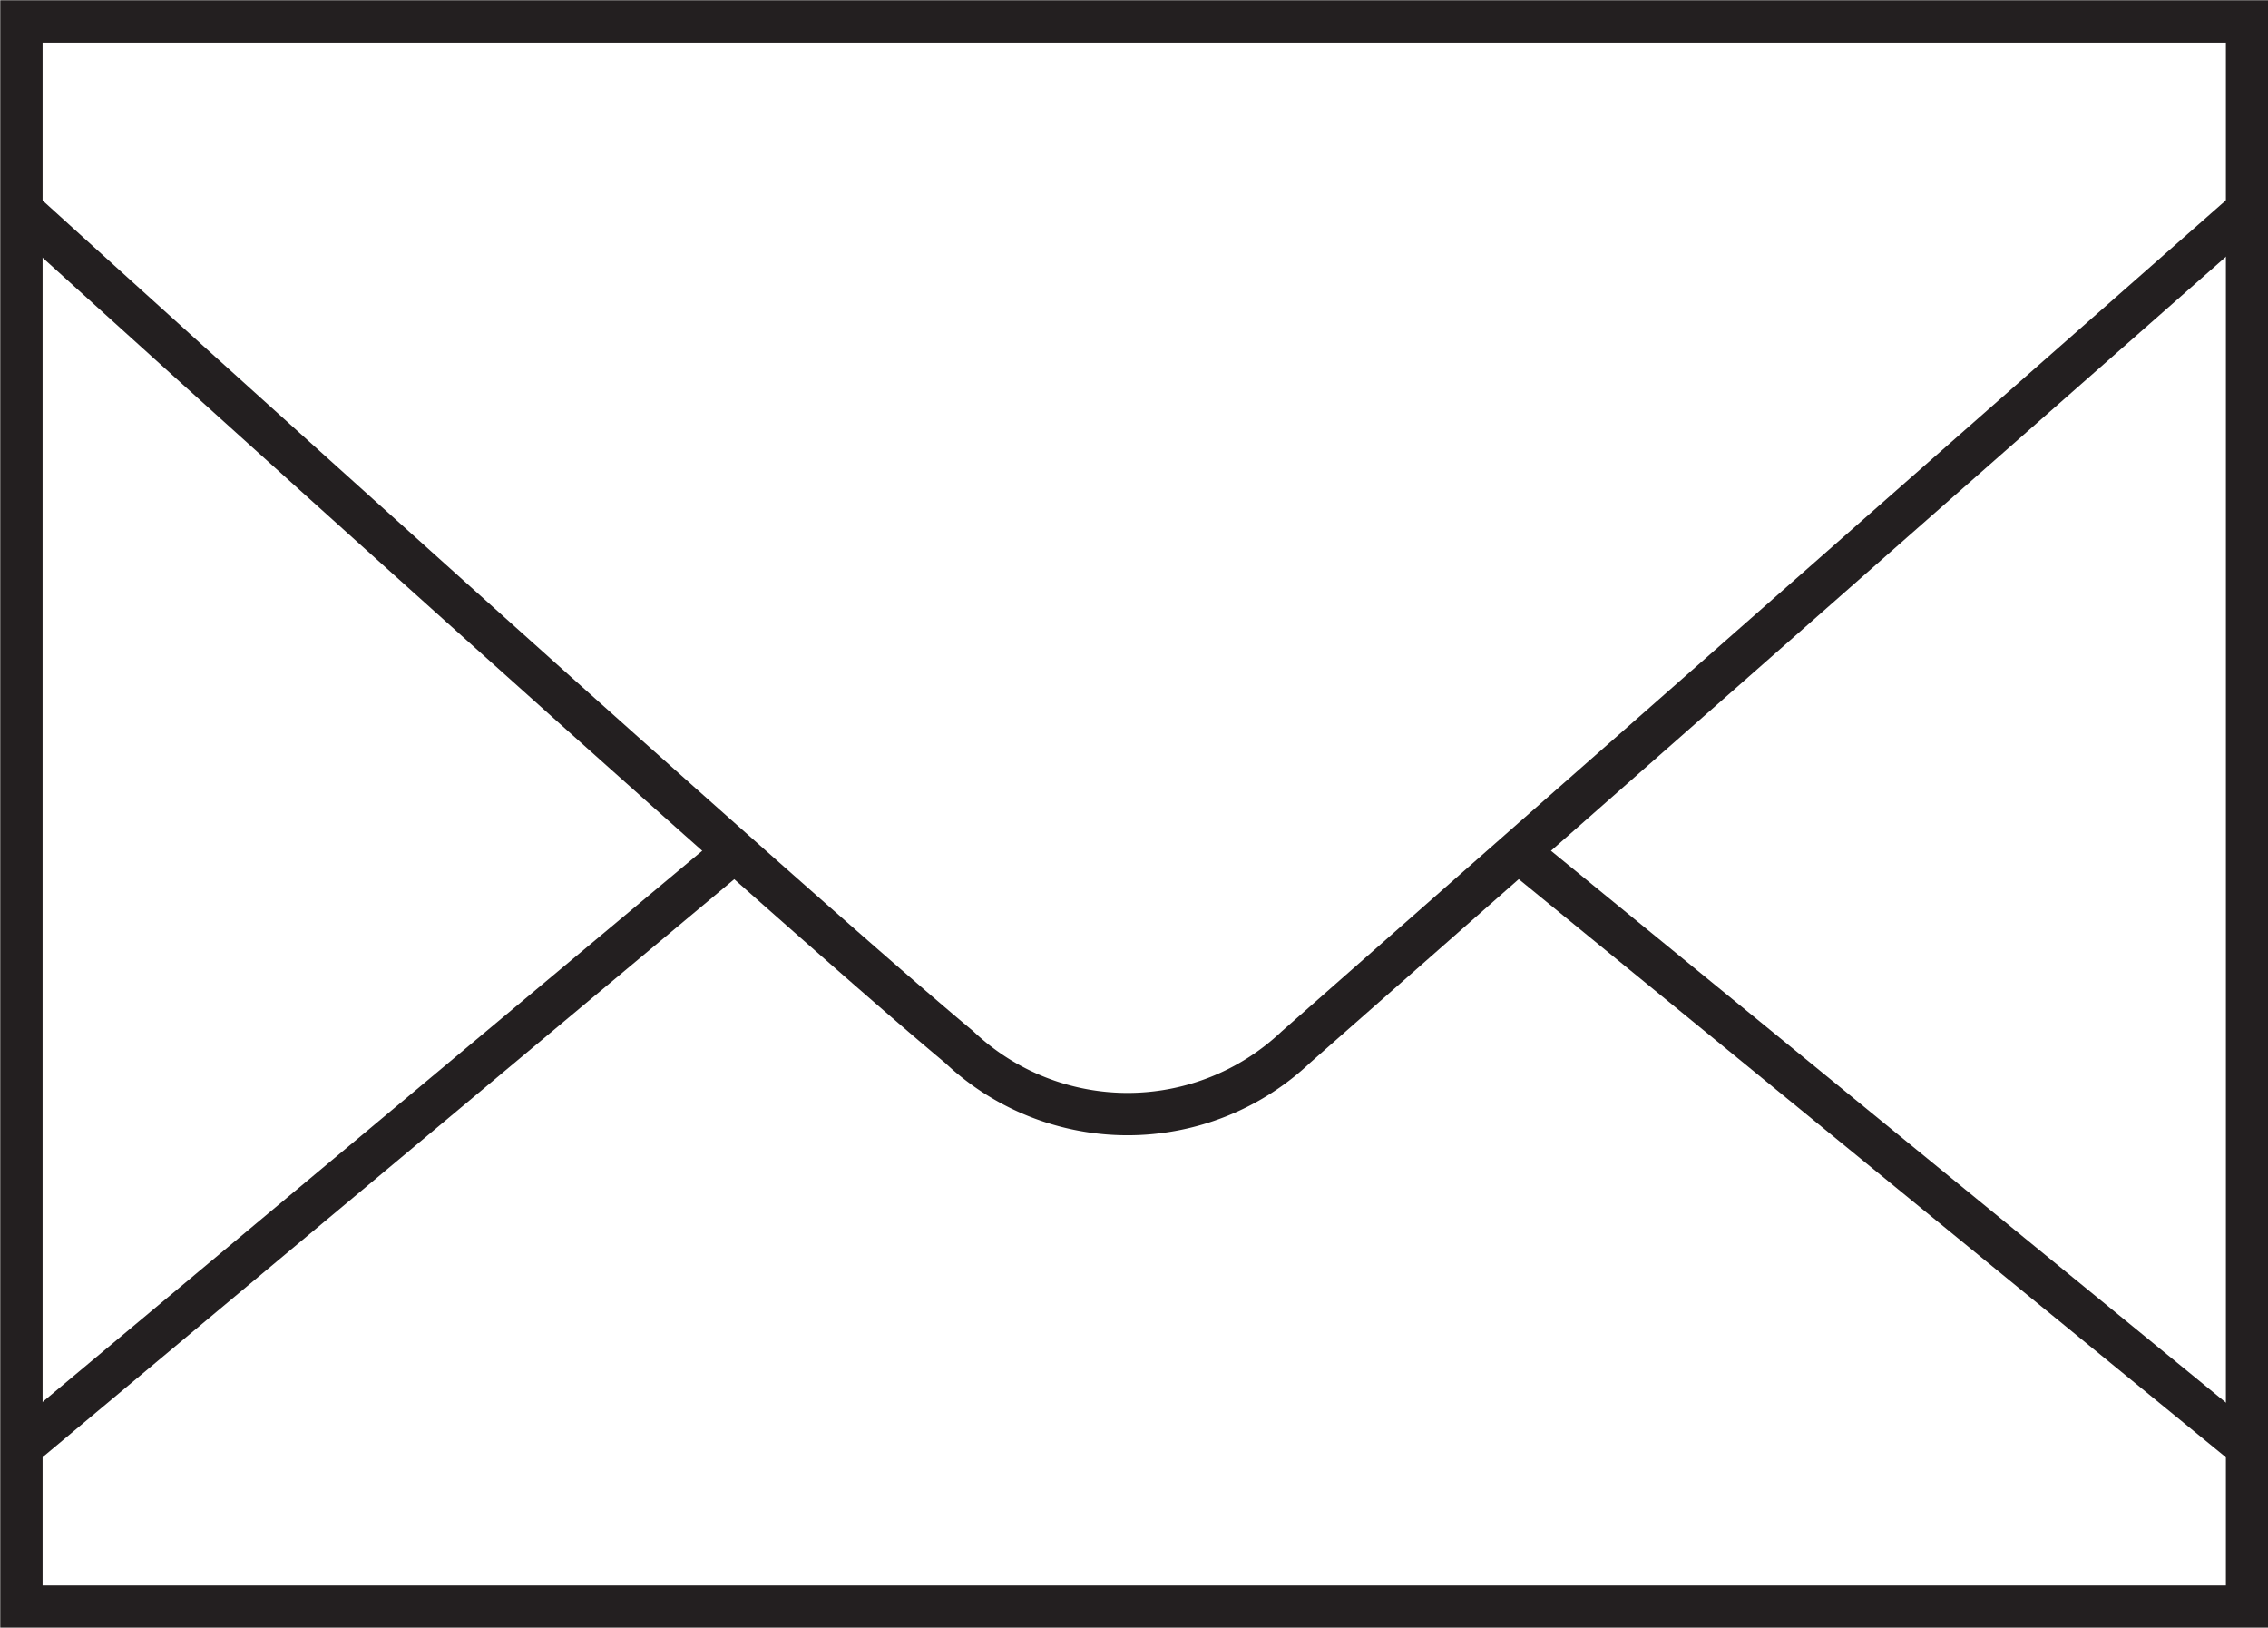
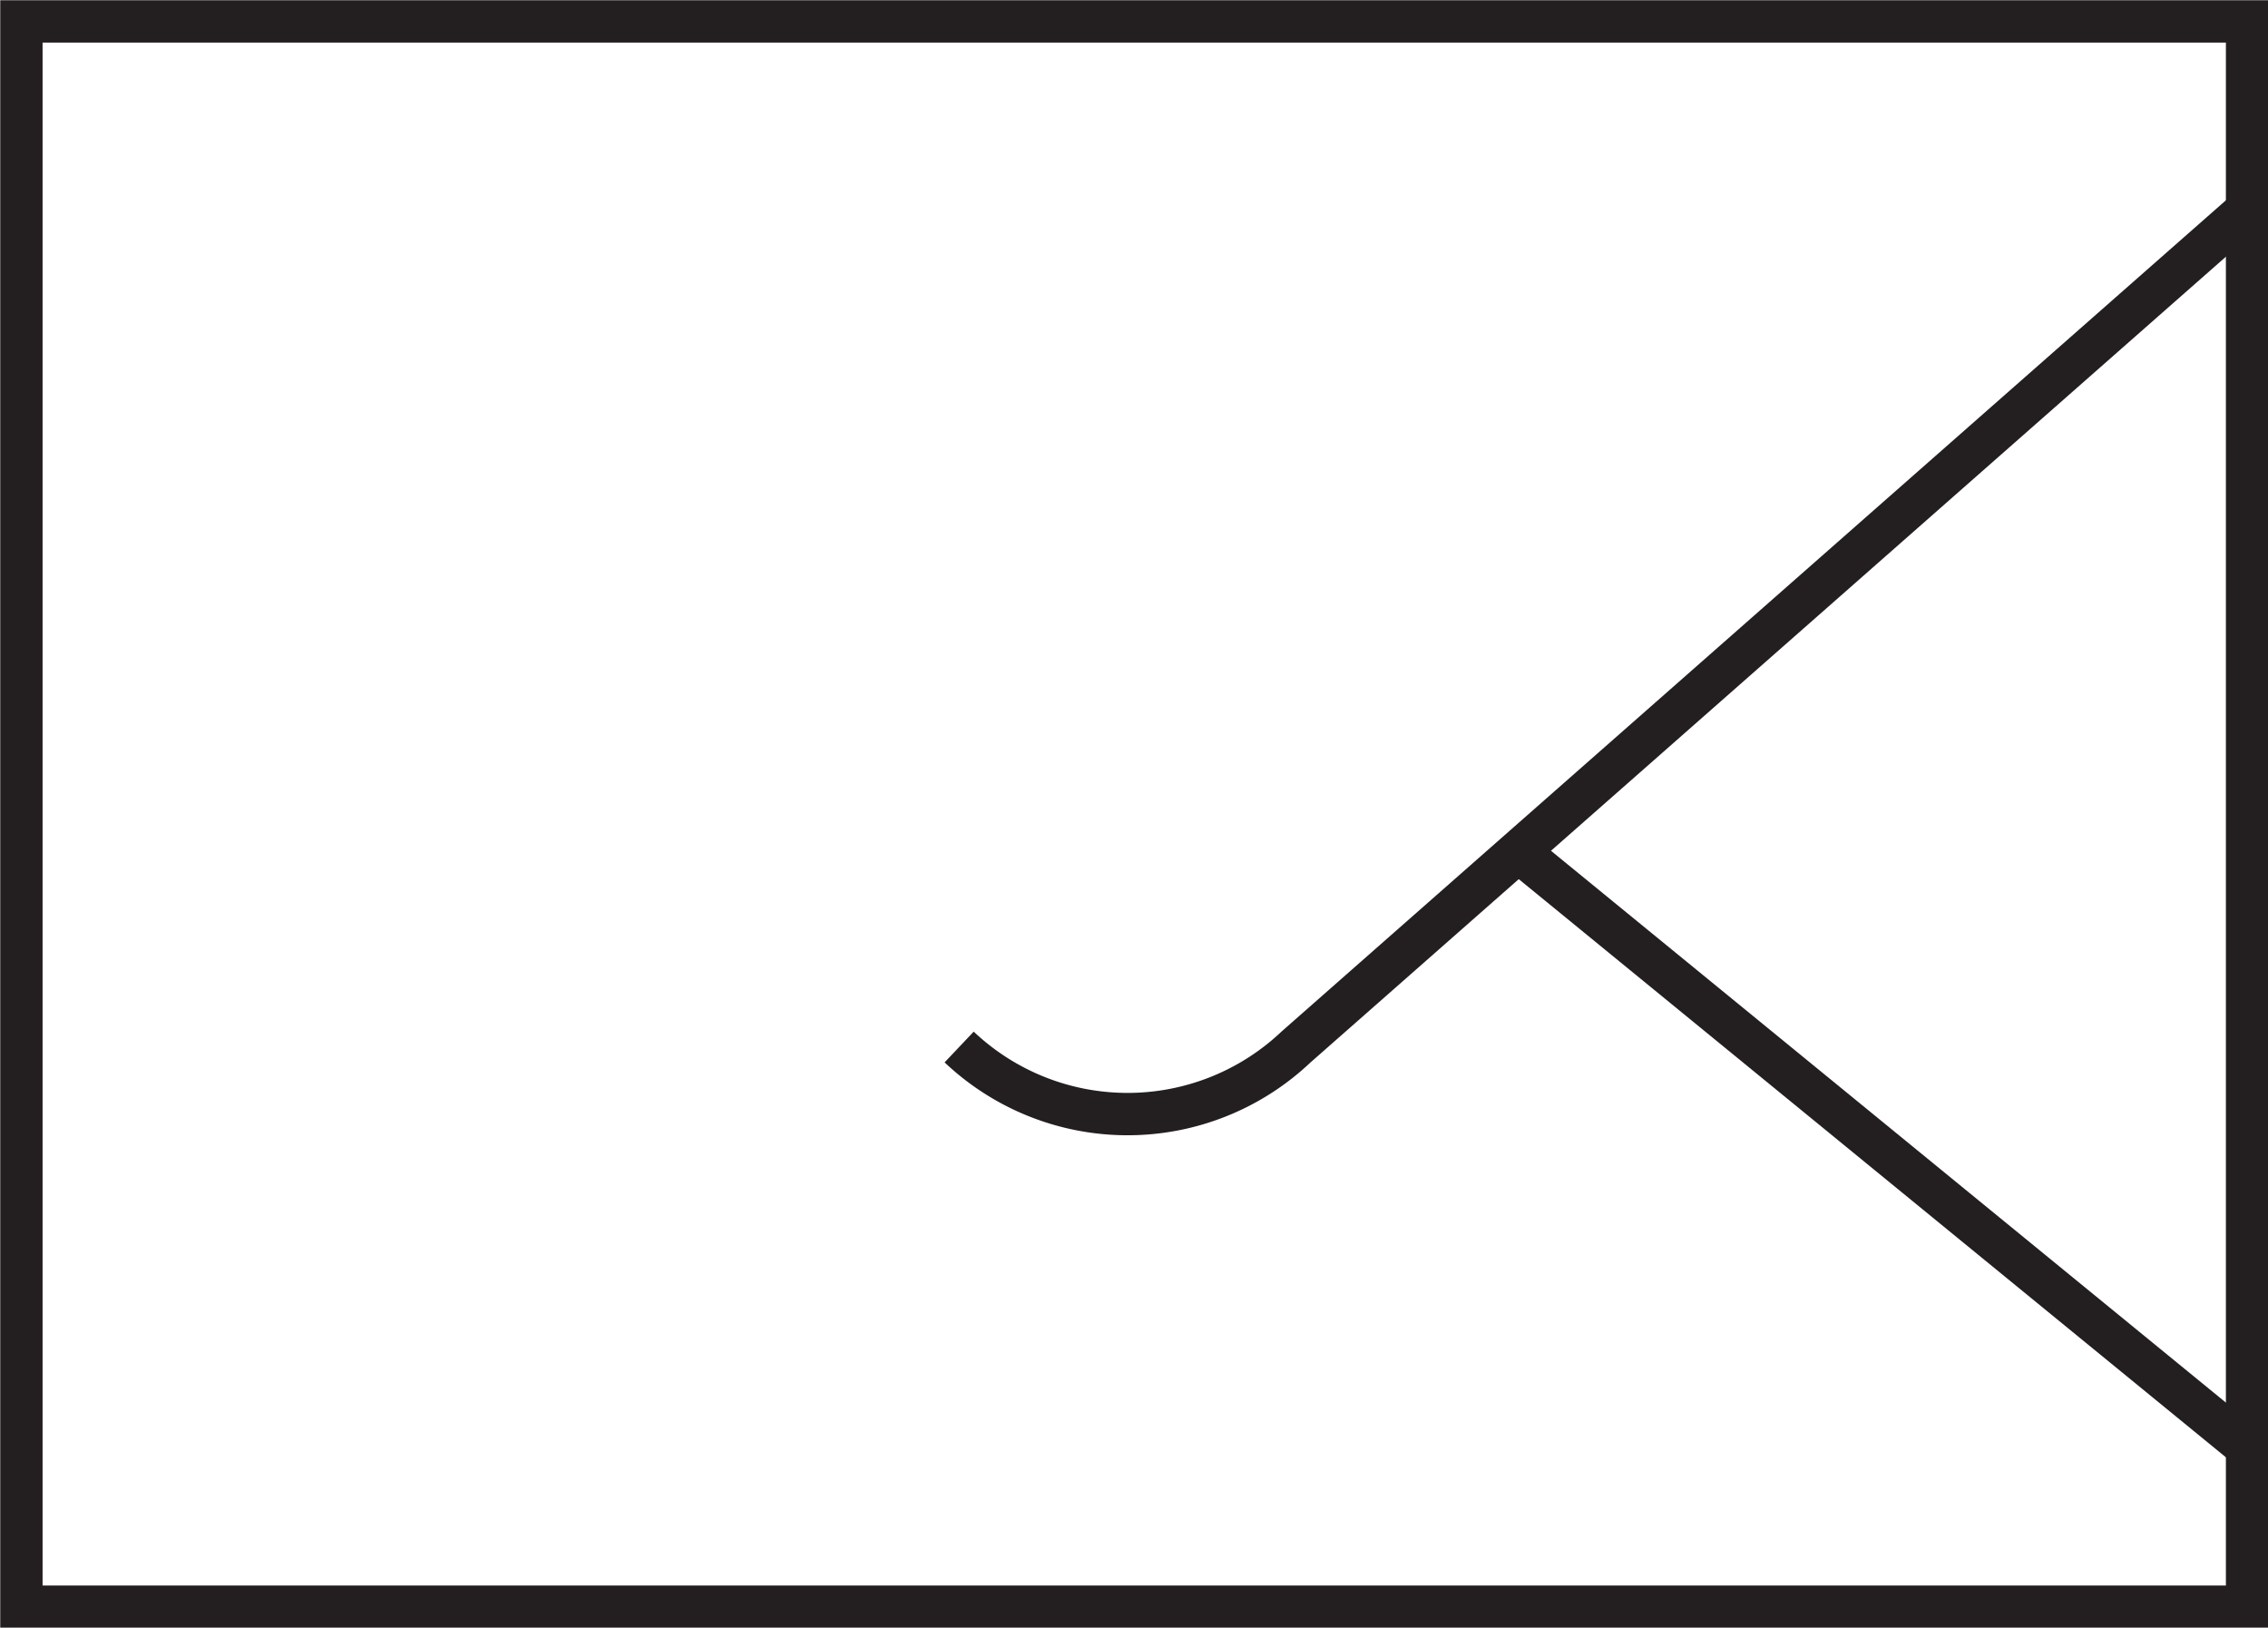
<svg xmlns="http://www.w3.org/2000/svg" viewBox="0 0 47.67 34.2">
  <defs>
    <style>.cls-1{fill:none;stroke:#231f20;stroke-miterlimit:10;stroke-width:0.89px;}</style>
  </defs>
  <title>Fichier 23</title>
  <g id="Calque_2" data-name="Calque 2">
    <g id="Layer_1" data-name="Layer 1">
      <rect class="cls-1" x="0.45" y="0.45" width="46.78" height="33.31" />
-       <path class="cls-1" d="M47.23,4.41,27.24,22a5.15,5.15,0,0,1-7.08,0C16.28,18.77.45,4.41.45,4.41" />
+       <path class="cls-1" d="M47.23,4.41,27.24,22a5.15,5.15,0,0,1-7.08,0" />
      <line class="cls-1" x1="47.23" y1="30.41" x2="31.9" y2="17.88" />
-       <line class="cls-1" x1="15.45" y1="17.88" x2="0.45" y2="30.41" />
    </g>
  </g>
</svg>